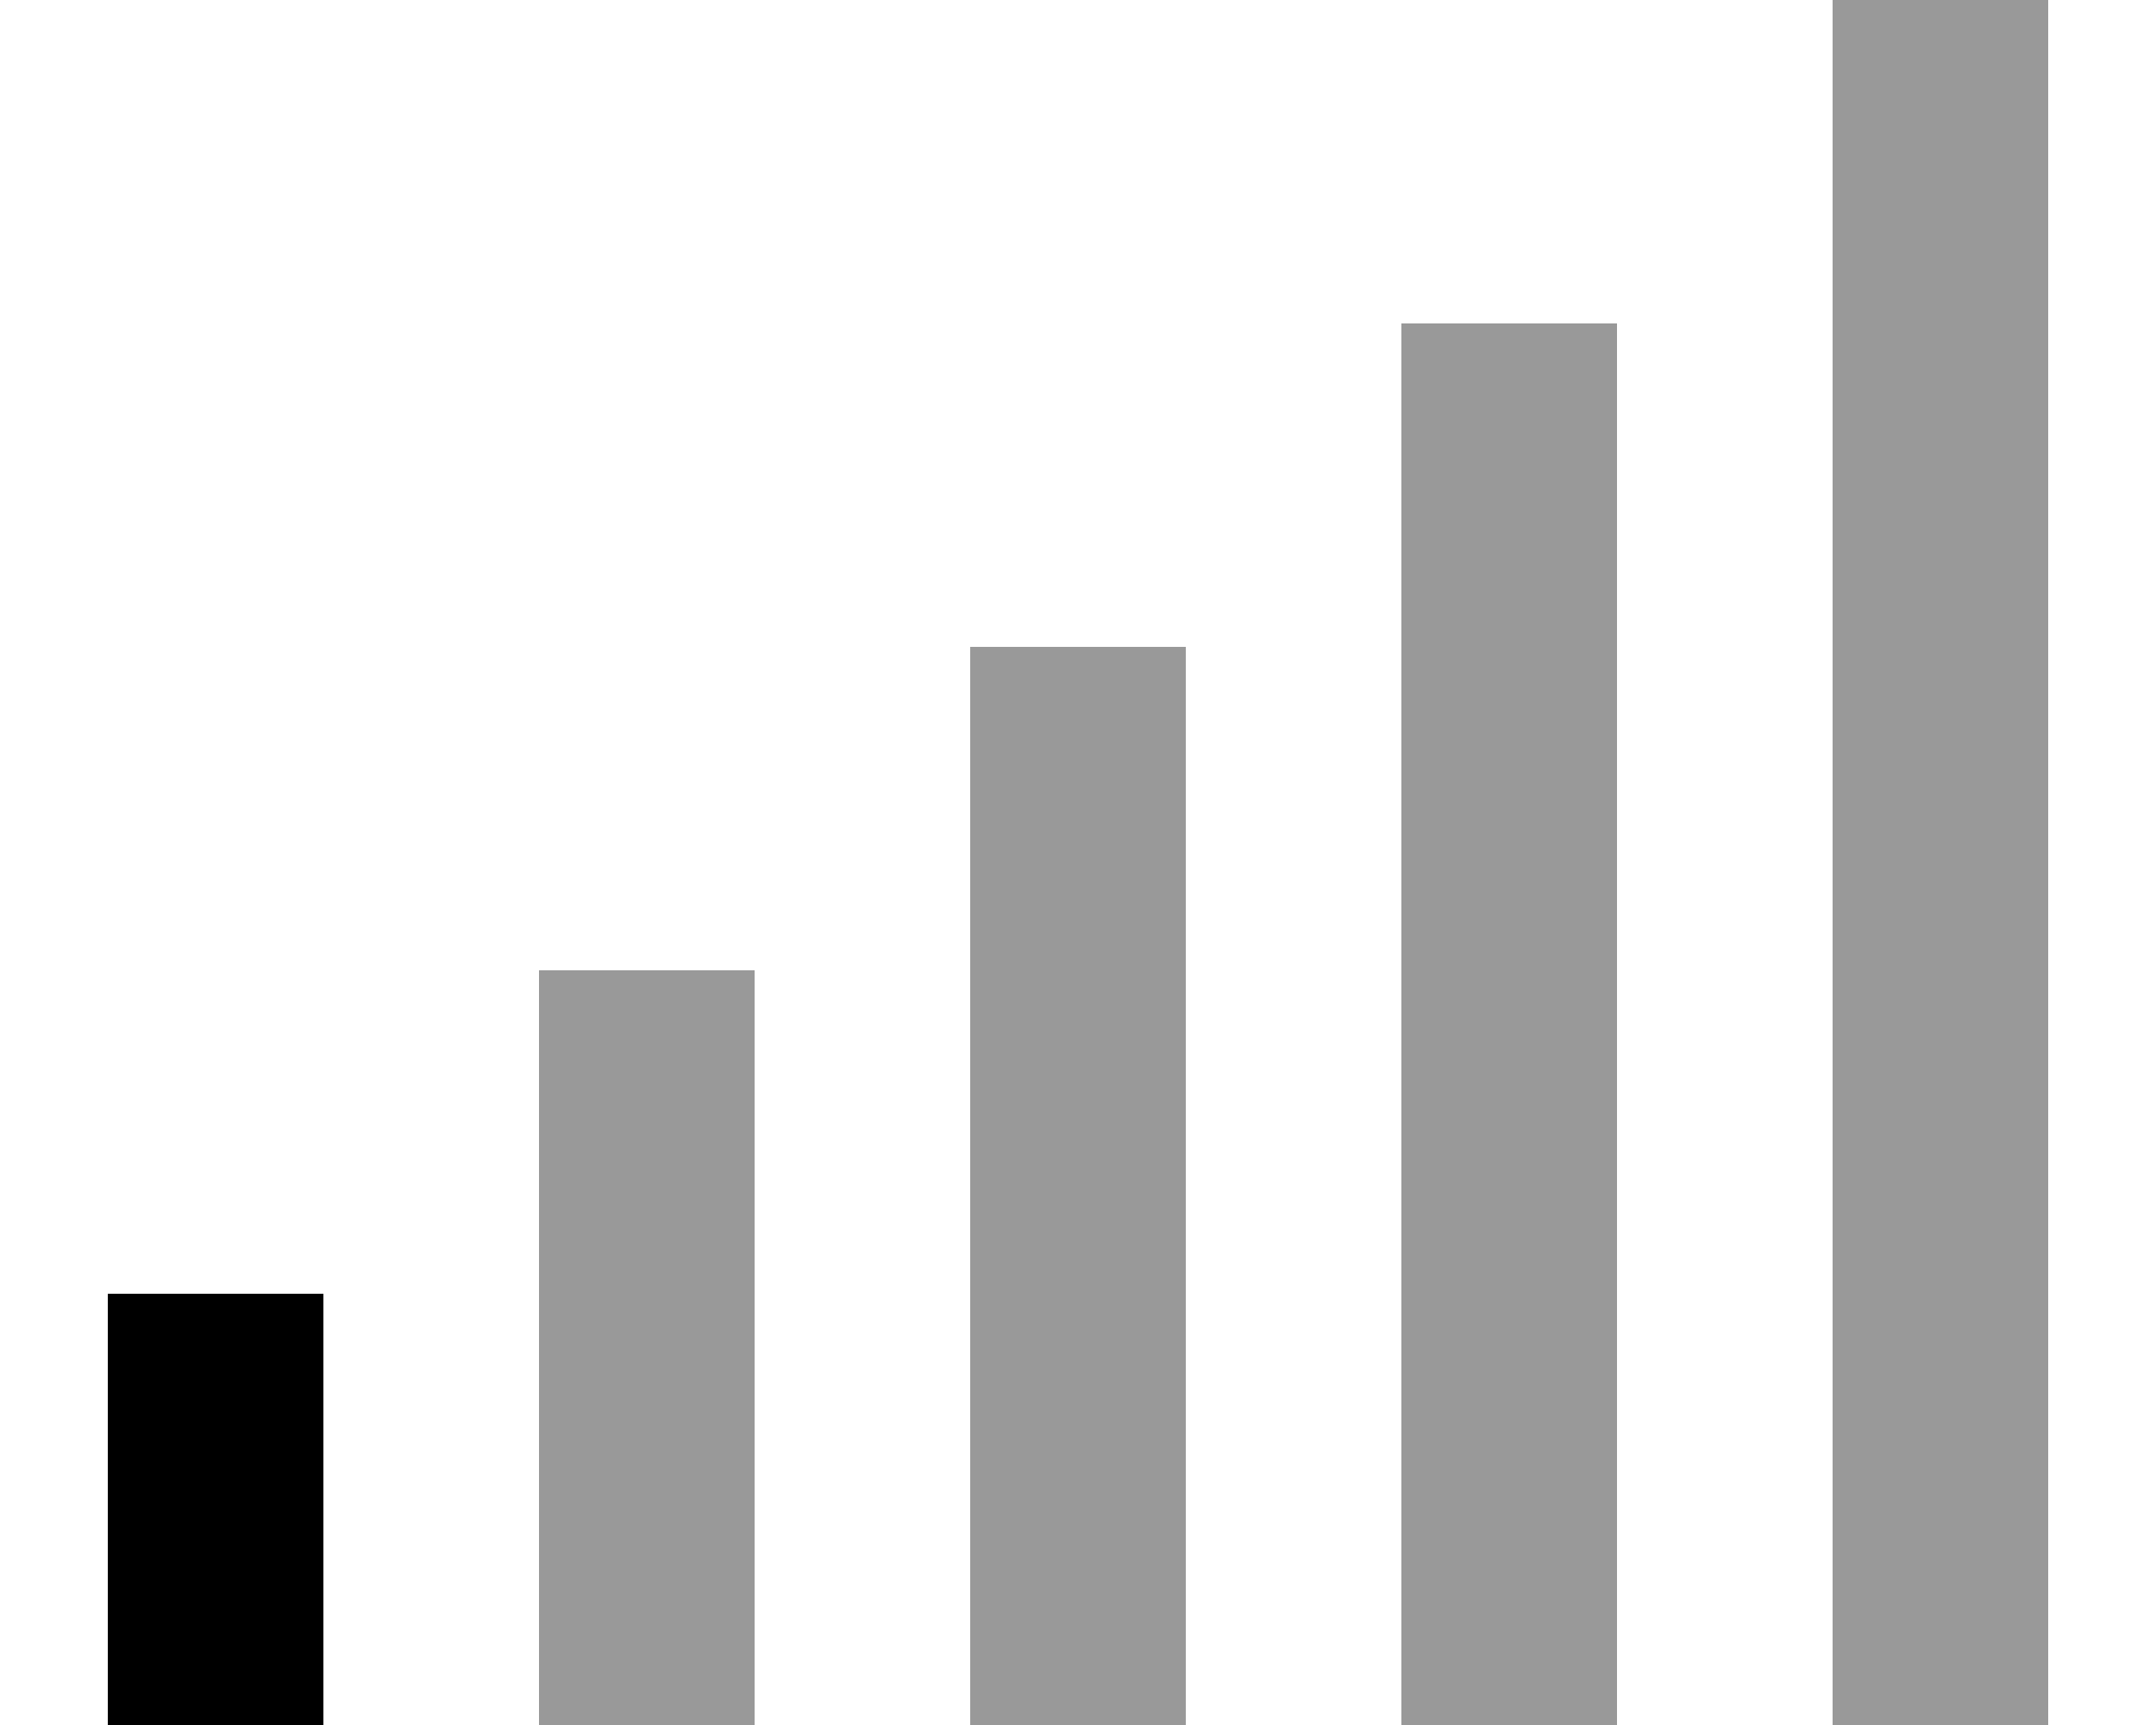
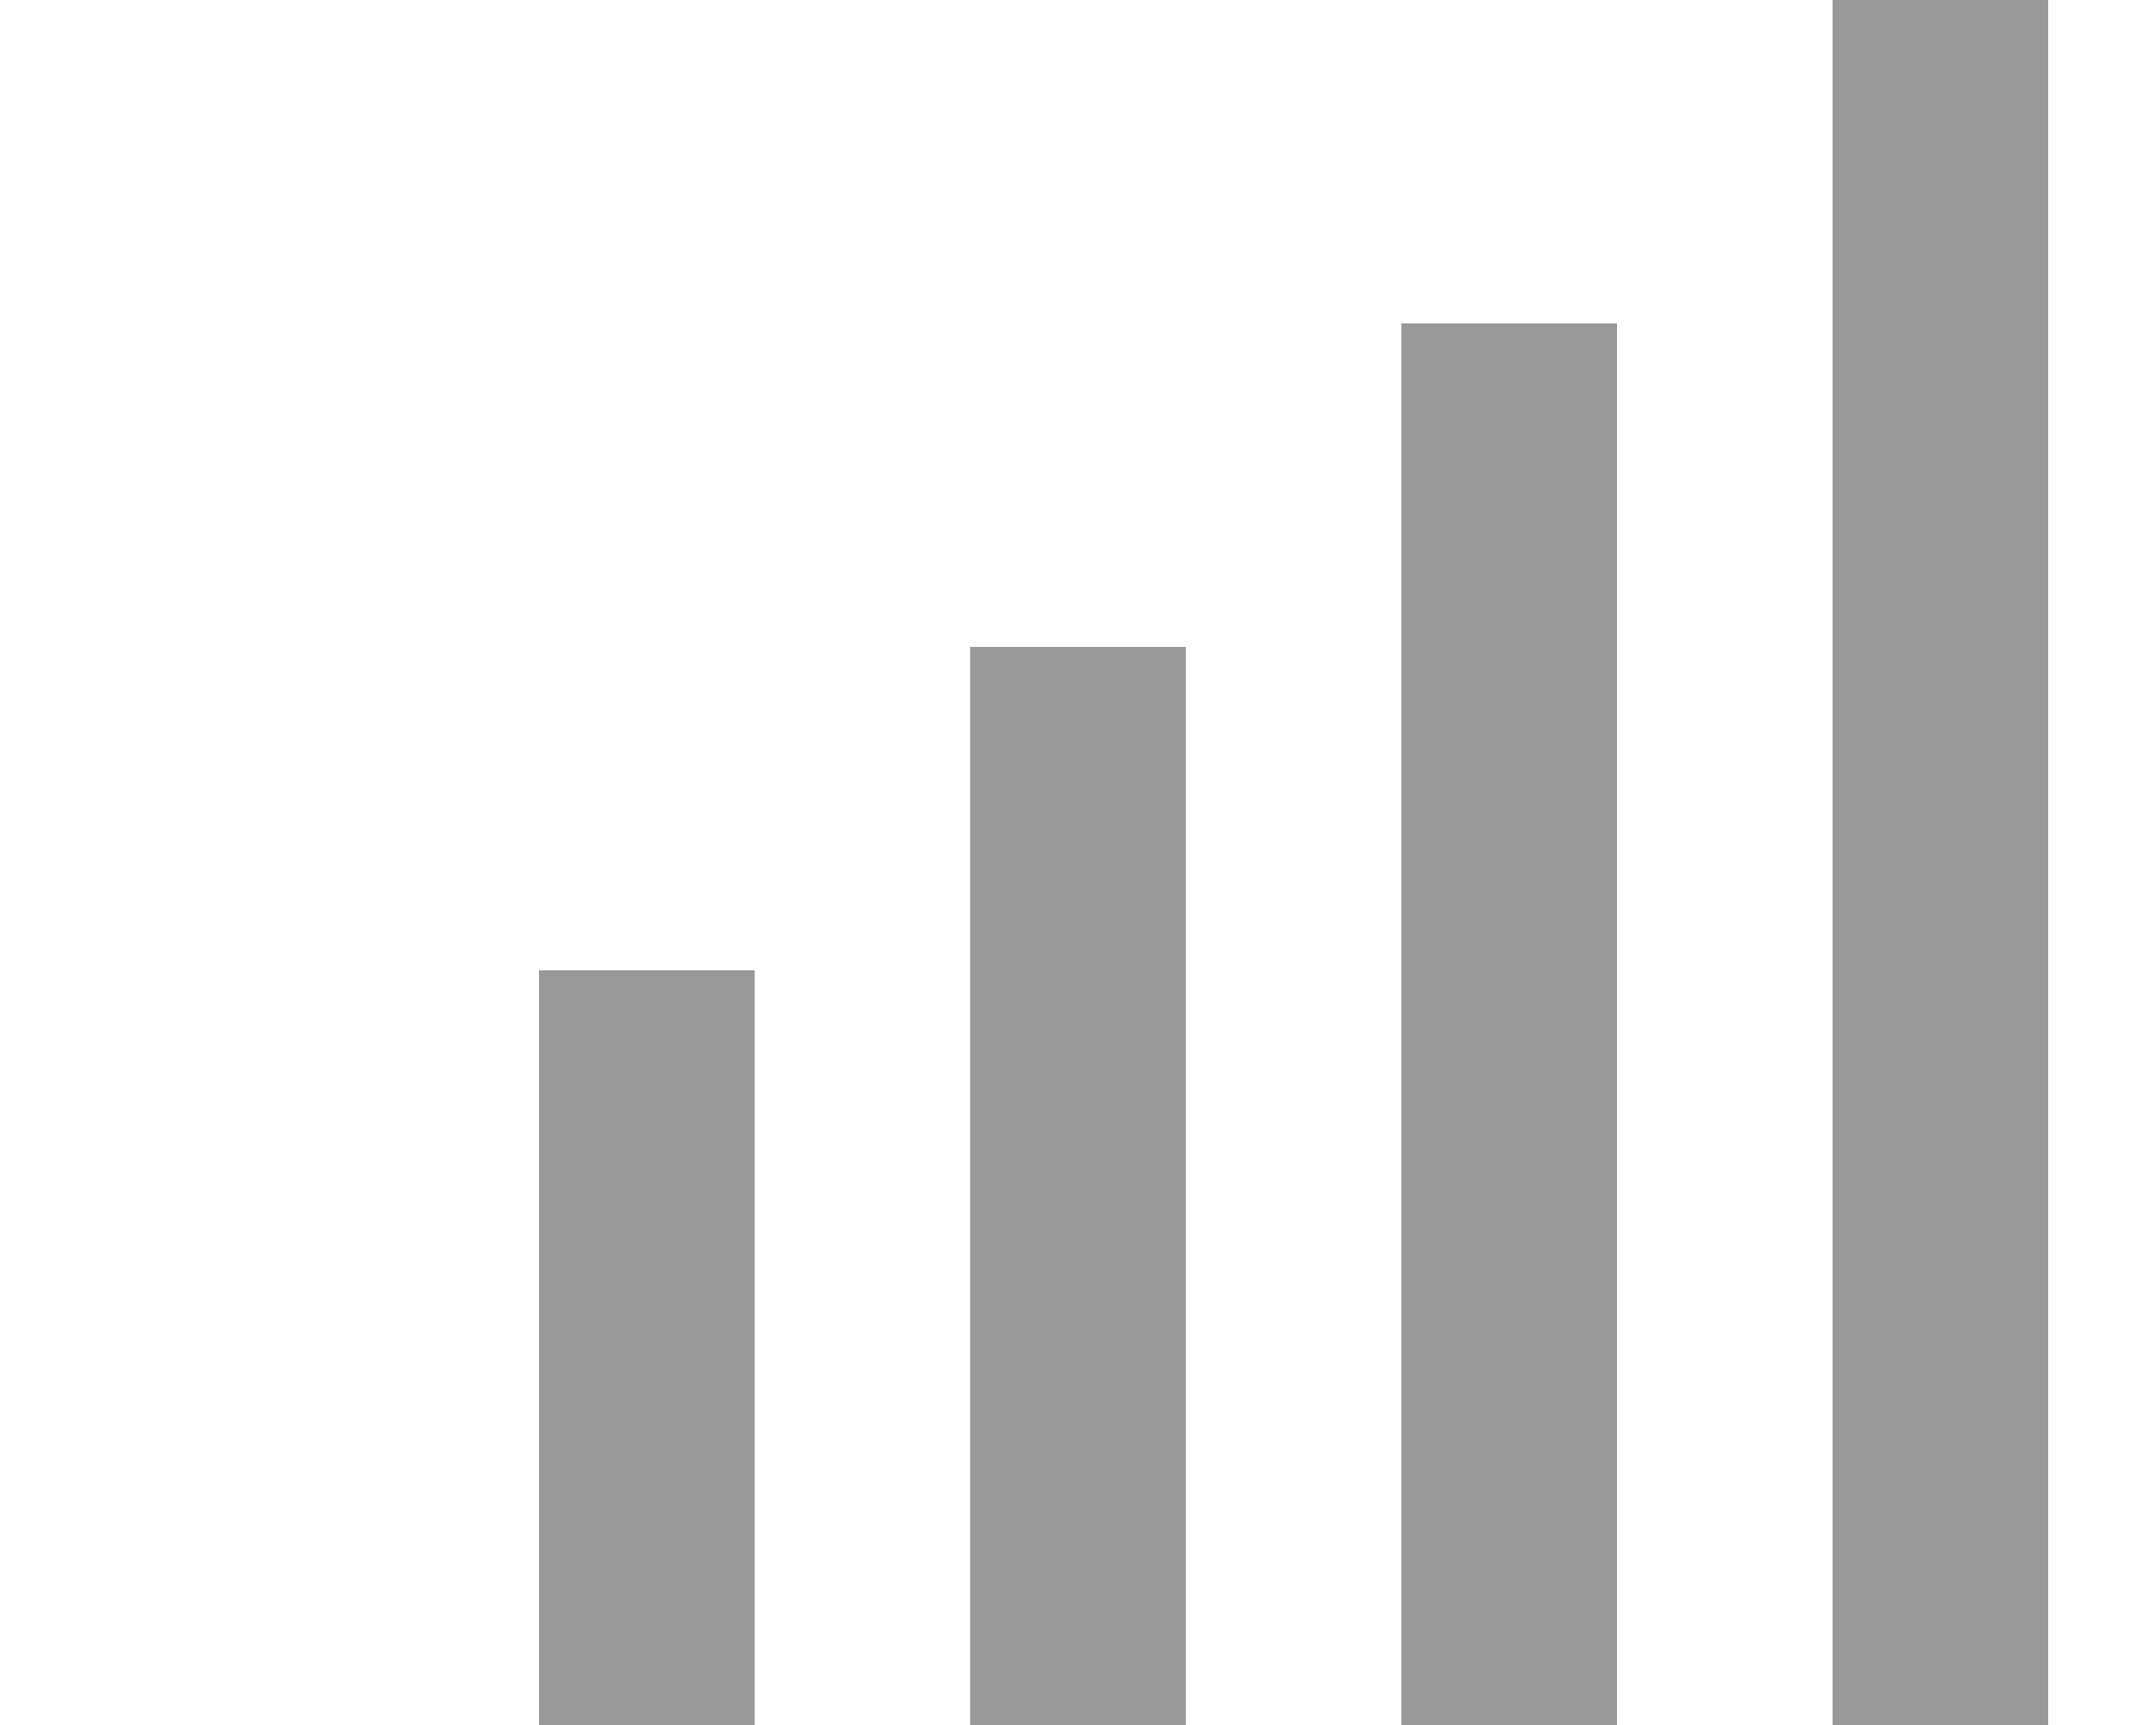
<svg xmlns="http://www.w3.org/2000/svg" viewBox="0 0 640 512">
  <defs>
    <style>.fa-secondary{opacity:.4}</style>
  </defs>
  <path class="fa-secondary" d="M160 288l0 32 0 160 0 32 64 0 0-32 0-160 0-32-64 0zm128-96l0 32 0 256 0 32 64 0 0-32 0-256 0-32-64 0zM416 96l0 32 0 352 0 32 64 0 0-32 0-352 0-32-64 0zM544 0l0 32 0 448 0 32 64 0 0-32 0-448 0-32L544 0z" />
-   <path class="fa-primary" d="M96 384l0 32 0 64 0 32-64 0 0-32 0-64 0-32 64 0z" />
</svg>